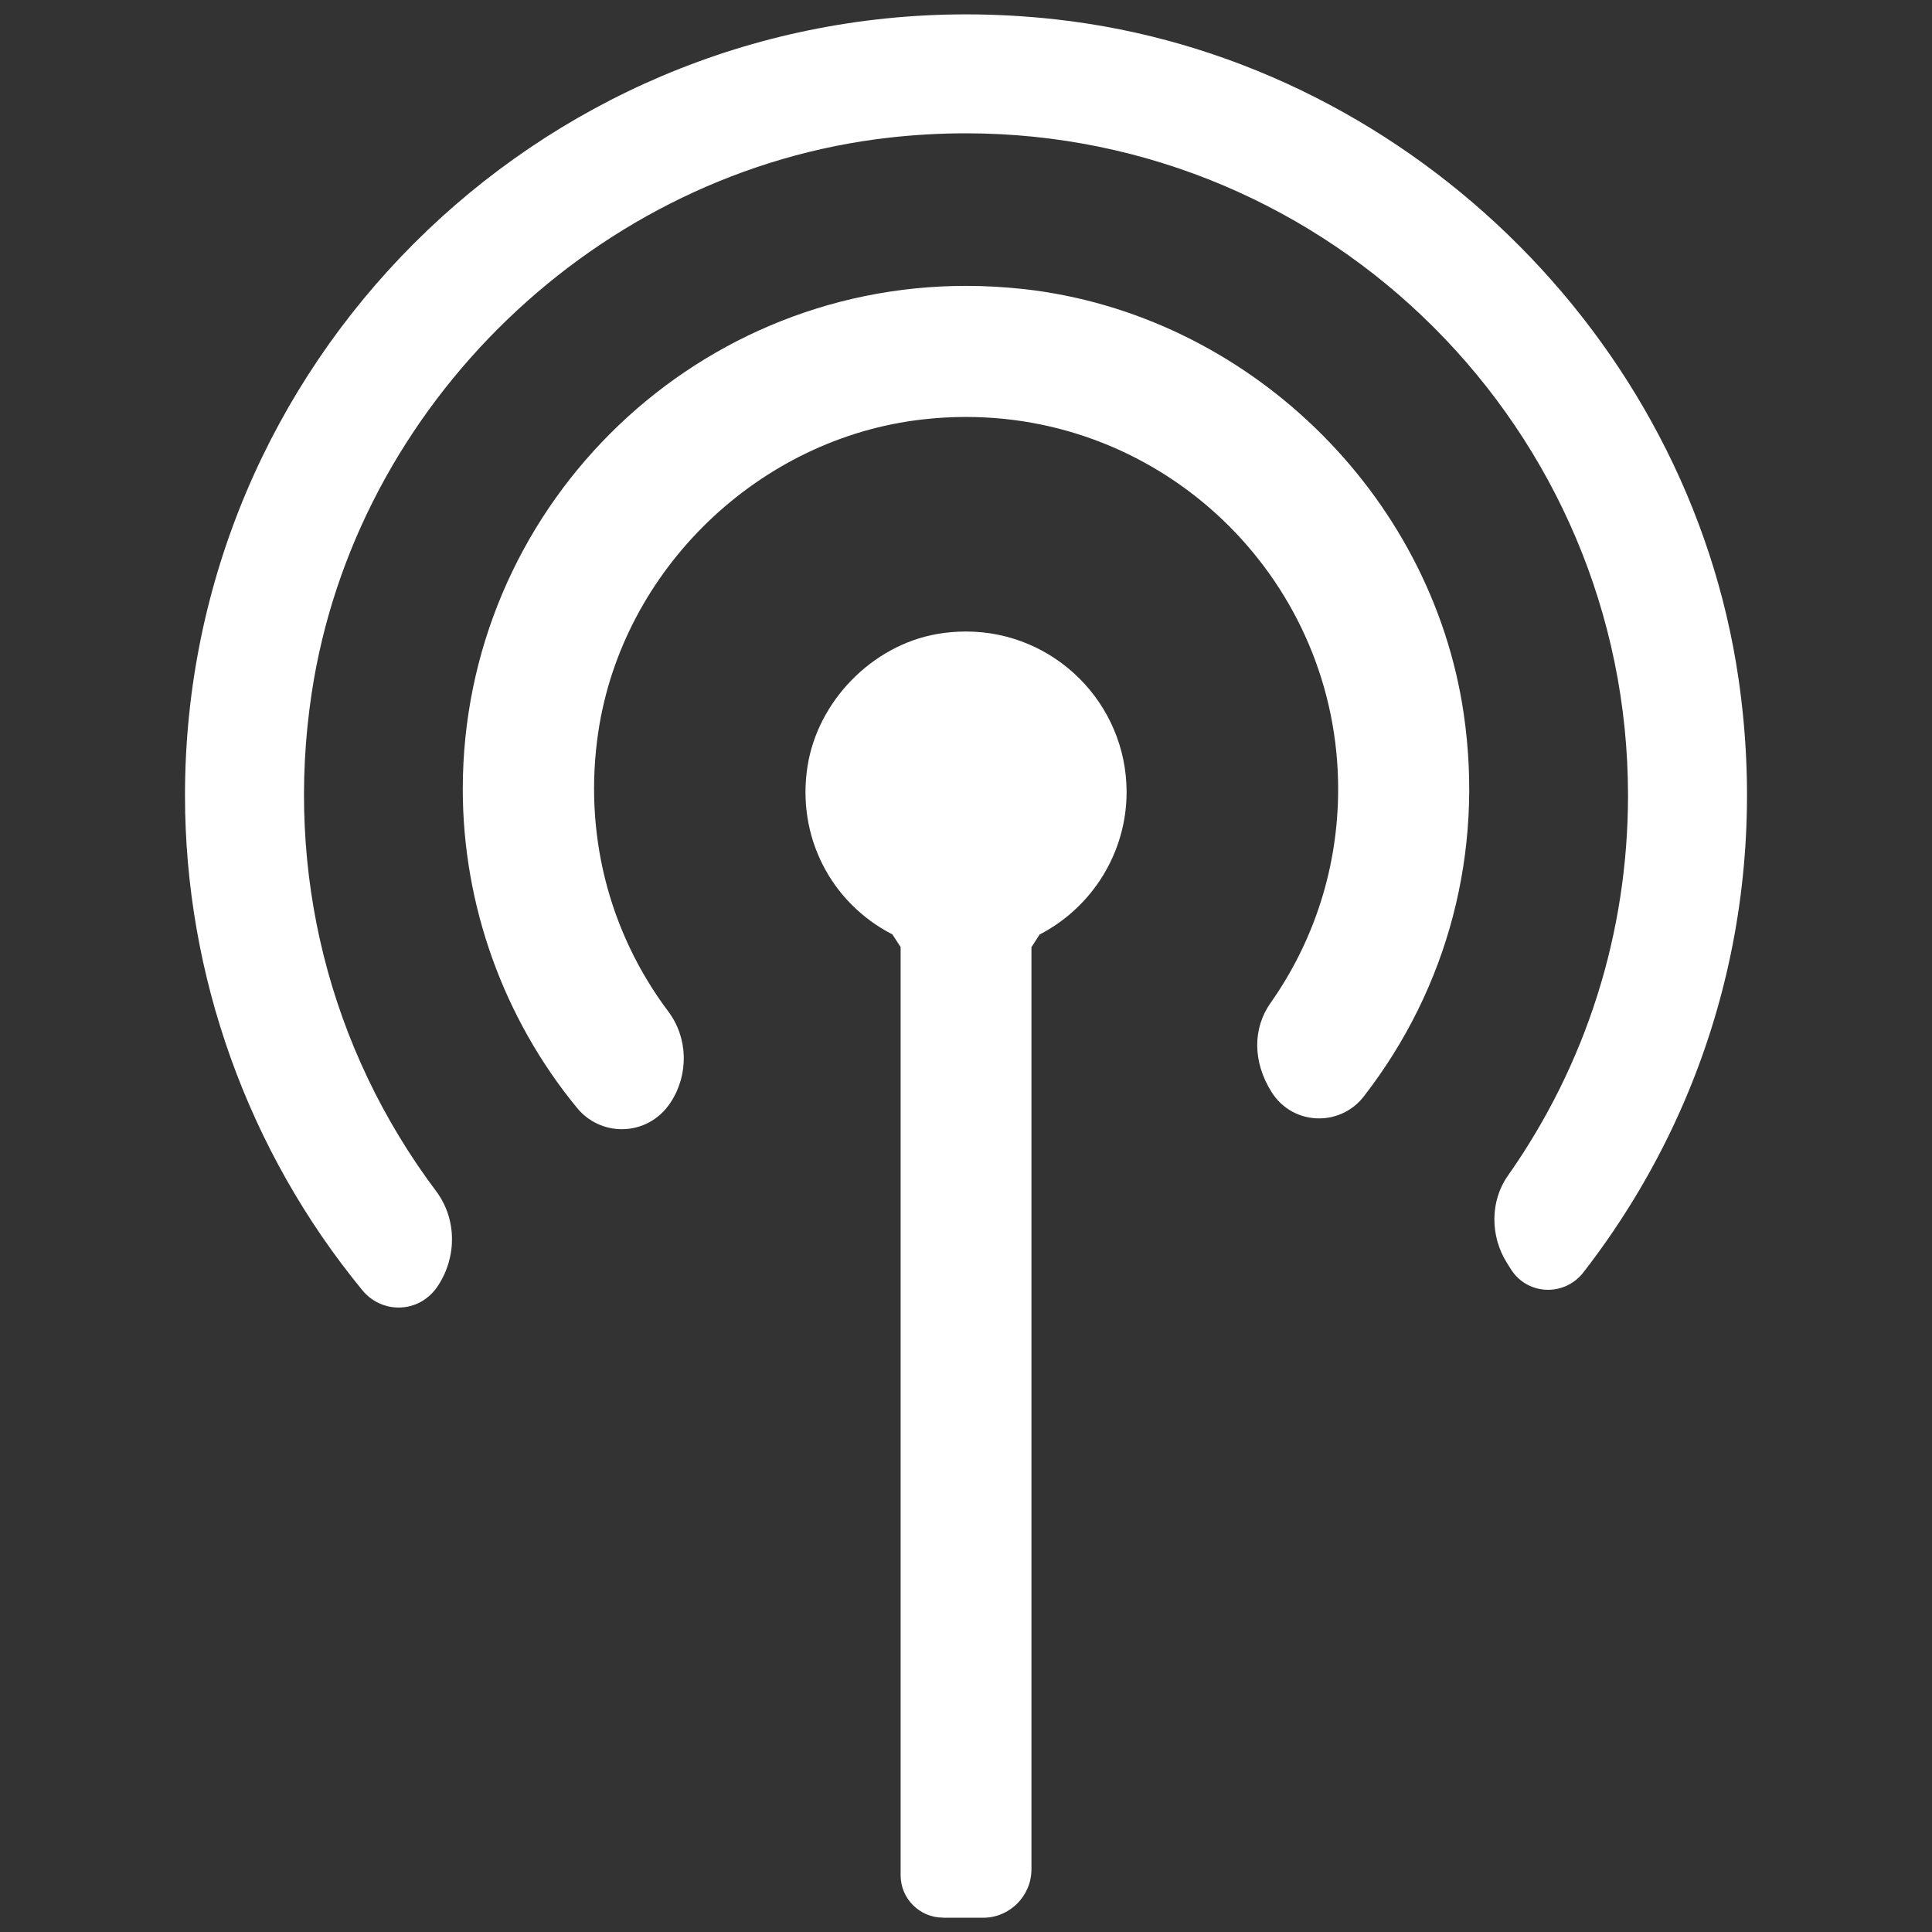
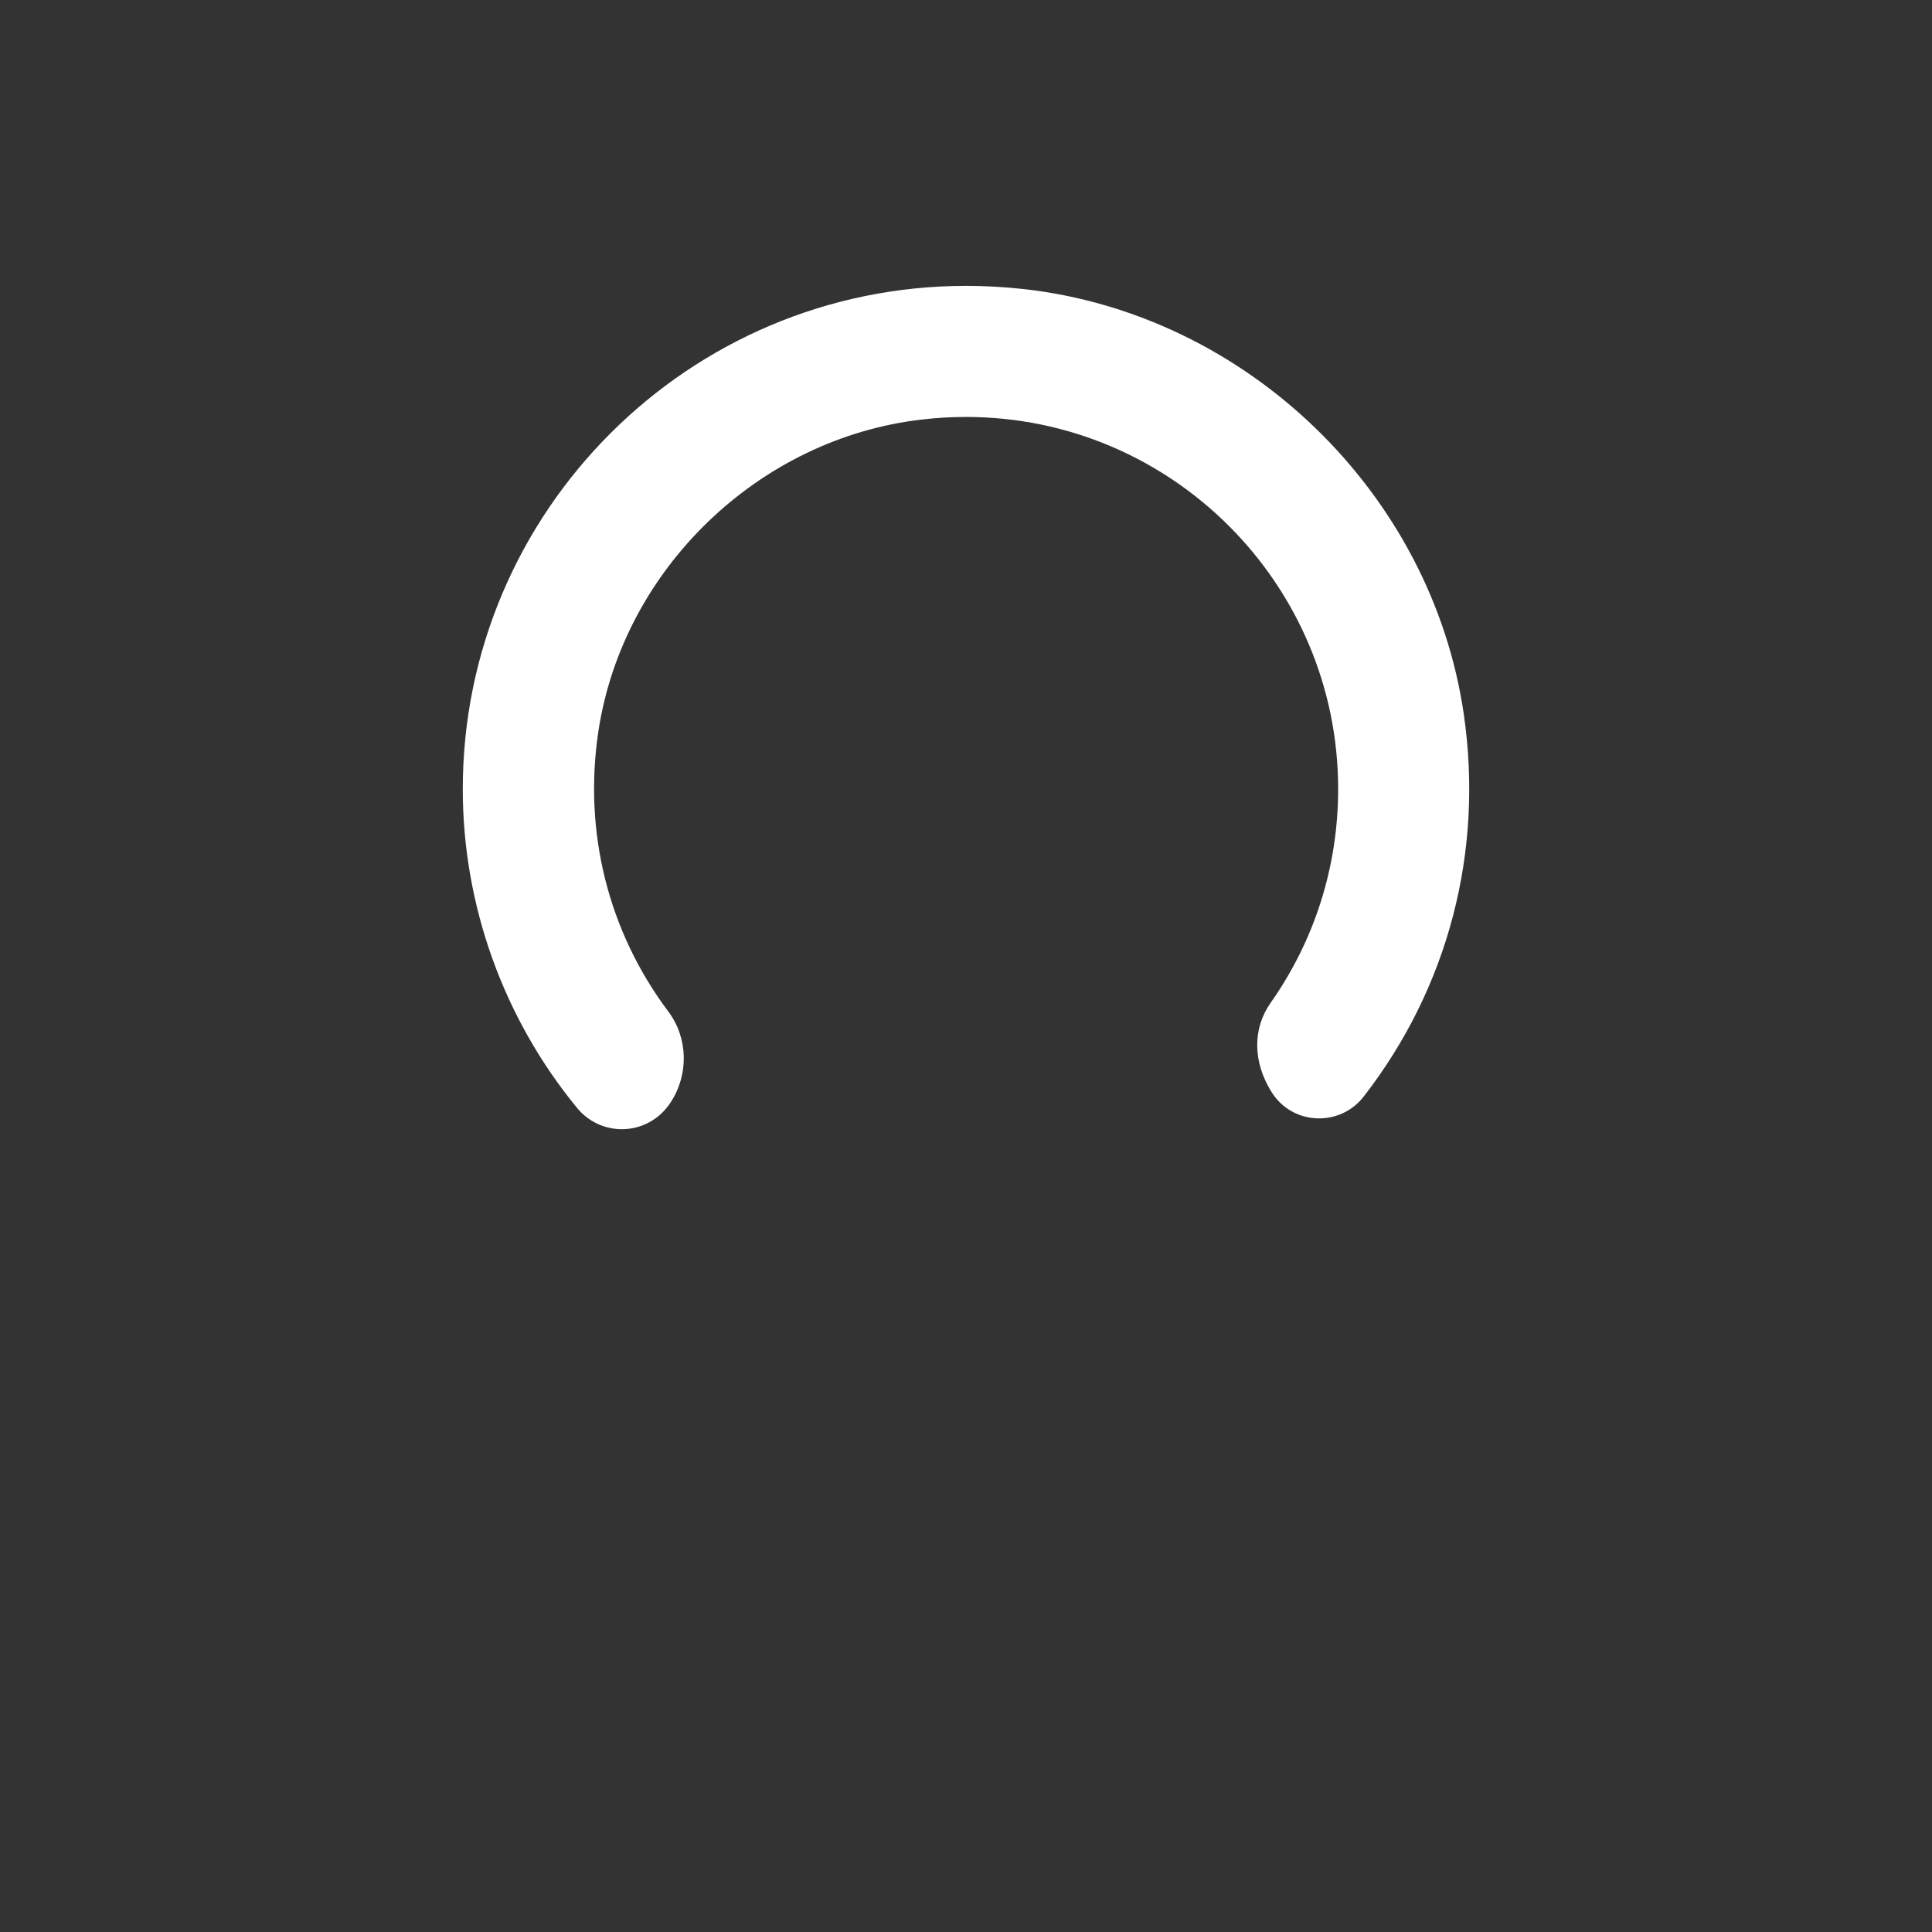
<svg xmlns="http://www.w3.org/2000/svg" version="1.1" baseProfile="tiny" x="0px" y="0px" width="32px" height="32px" viewBox="0 0 32 32" xml:space="preserve">
  <rect x="0" y="0" width="32" height="32" fill="#333333" stroke="none" />
  <g id="Layer_1">
</g>
  <g id="Layer_2">
-     <path fill-rule="evenodd" fill="#FFFFFF" d="M15.619,31.762c-0.387,0-0.702-0.315-0.702-0.702V15.686l-0.136-0.209   c-1.025-0.528-1.587-1.628-1.406-2.784c0.168-1.08,1.069-2.002,2.142-2.191c0.164-0.029,0.325-0.042,0.484-0.042   c1.466,0,2.659,1.193,2.659,2.659c0,0.993-0.56,1.903-1.44,2.359l-0.136,0.21v15.273c0,0.443-0.36,0.803-0.802,0.803H15.619z" />
-     <path fill-rule="evenodd" fill="#FFFFFF" d="M15.619,31.274c-0.118,0-0.214-0.096-0.214-0.214V15.542l-0.289-0.446   c-0.906-0.406-1.413-1.342-1.259-2.328c0.136-0.881,0.869-1.631,1.744-1.786c0.135-0.023,0.268-0.035,0.399-0.035   c1.196,0,2.171,0.973,2.171,2.17c0,0.852-0.506,1.628-1.287,1.979l-0.289,0.446v15.418c0,0.173-0.141,0.314-0.314,0.314H15.619z" />
-     <path fill-rule="evenodd" fill="#FFFFFF" d="M6.603,21.657c-0.233,0-0.451-0.104-0.599-0.284c-1.897-2.306-2.94-5.218-2.94-8.199   c0-7.133,5.804-12.936,12.937-12.936c0.492,0,0.994,0.028,1.489,0.083c5.723,0.639,10.479,5.234,11.306,10.925   c0.514,3.536-0.398,7.026-2.568,9.826c-0.142,0.185-0.357,0.291-0.588,0.291c-0.249,0-0.477-0.125-0.611-0.335l-0.068-0.108   c-0.283-0.448-0.279-1.028,0.011-1.442c1.304-1.852,1.993-4.032,1.993-6.304c0-6.046-4.919-10.966-10.966-10.966   c-0.423,0-0.851,0.024-1.272,0.072C9.904,2.823,5.88,6.696,5.161,11.49c-0.443,2.952,0.291,5.88,2.066,8.244   c0.335,0.449,0.346,1.074,0.03,1.558C7.107,21.523,6.869,21.657,6.603,21.657z" />
-     <path fill-rule="evenodd" fill="#FFFFFF" d="M6.604,21.168c-0.051,0-0.147-0.014-0.222-0.106c-1.824-2.219-2.829-5.021-2.829-7.888   c0-6.864,5.584-12.448,12.449-12.448c0.475,0,0.958,0.027,1.435,0.081c5.506,0.615,10.081,5.035,10.876,10.51   c0.495,3.404-0.383,6.762-2.471,9.457c-0.068,0.088-0.156,0.101-0.201,0.101c-0.049,0-0.138-0.014-0.198-0.109l-0.066-0.105   c-0.18-0.285-0.181-0.647-0.003-0.901c1.361-1.935,2.082-4.212,2.082-6.586C27.455,6.858,22.316,1.72,16,1.72   c-0.439,0-0.885,0.025-1.326,0.074c-5.041,0.568-9.245,4.615-9.996,9.623c-0.463,3.083,0.303,6.14,2.158,8.61   c0.211,0.283,0.217,0.684,0.011,0.997C6.763,21.156,6.65,21.168,6.604,21.168z" />
    <path fill-rule="evenodd" fill="#FFFFFF" d="M10.3,18.703c-0.288,0-0.558-0.128-0.741-0.351c-1.221-1.485-1.894-3.362-1.894-5.282   c0-4.596,3.739-8.335,8.335-8.335c0.315,0,0.635,0.018,0.958,0.053c3.688,0.412,6.754,3.374,7.287,7.042   c0.331,2.277-0.257,4.525-1.655,6.329c-0.179,0.232-0.45,0.365-0.742,0.365c-0.321,0-0.613-0.161-0.784-0.432   c-0.322-0.509-0.313-1.066-0.019-1.481c0.732-1.04,1.119-2.265,1.119-3.542c0-3.398-2.765-6.163-6.163-6.163   c-0.237,0-0.475,0.013-0.717,0.041c-2.711,0.305-4.971,2.481-5.374,5.174c-0.248,1.661,0.164,3.306,1.16,4.634   c0.326,0.434,0.342,1.039,0.038,1.504C10.923,18.542,10.624,18.703,10.3,18.703z" />
-     <path fill-rule="evenodd" fill="#FFFFFF" d="M10.678,17.048c-1.019-1.358-1.535-3.115-1.253-5c0.439-2.929,2.859-5.255,5.803-5.587   c4.019-0.452,7.423,2.68,7.423,6.608c0,1.423-0.447,2.742-1.209,3.824c-0.183,0.259-0.176,0.608-0.006,0.876l0.04,0.063   c0.165,0.262,0.538,0.273,0.728,0.028c1.245-1.607,1.886-3.704,1.557-5.96c-0.506-3.477-3.366-6.237-6.858-6.627   c-4.738-0.529-8.75,3.165-8.75,7.796c0,1.889,0.671,3.619,1.784,4.973c0.2,0.244,0.58,0.226,0.753-0.038l0.007-0.011   C10.885,17.704,10.885,17.324,10.678,17.048z" />
  </g>
</svg>